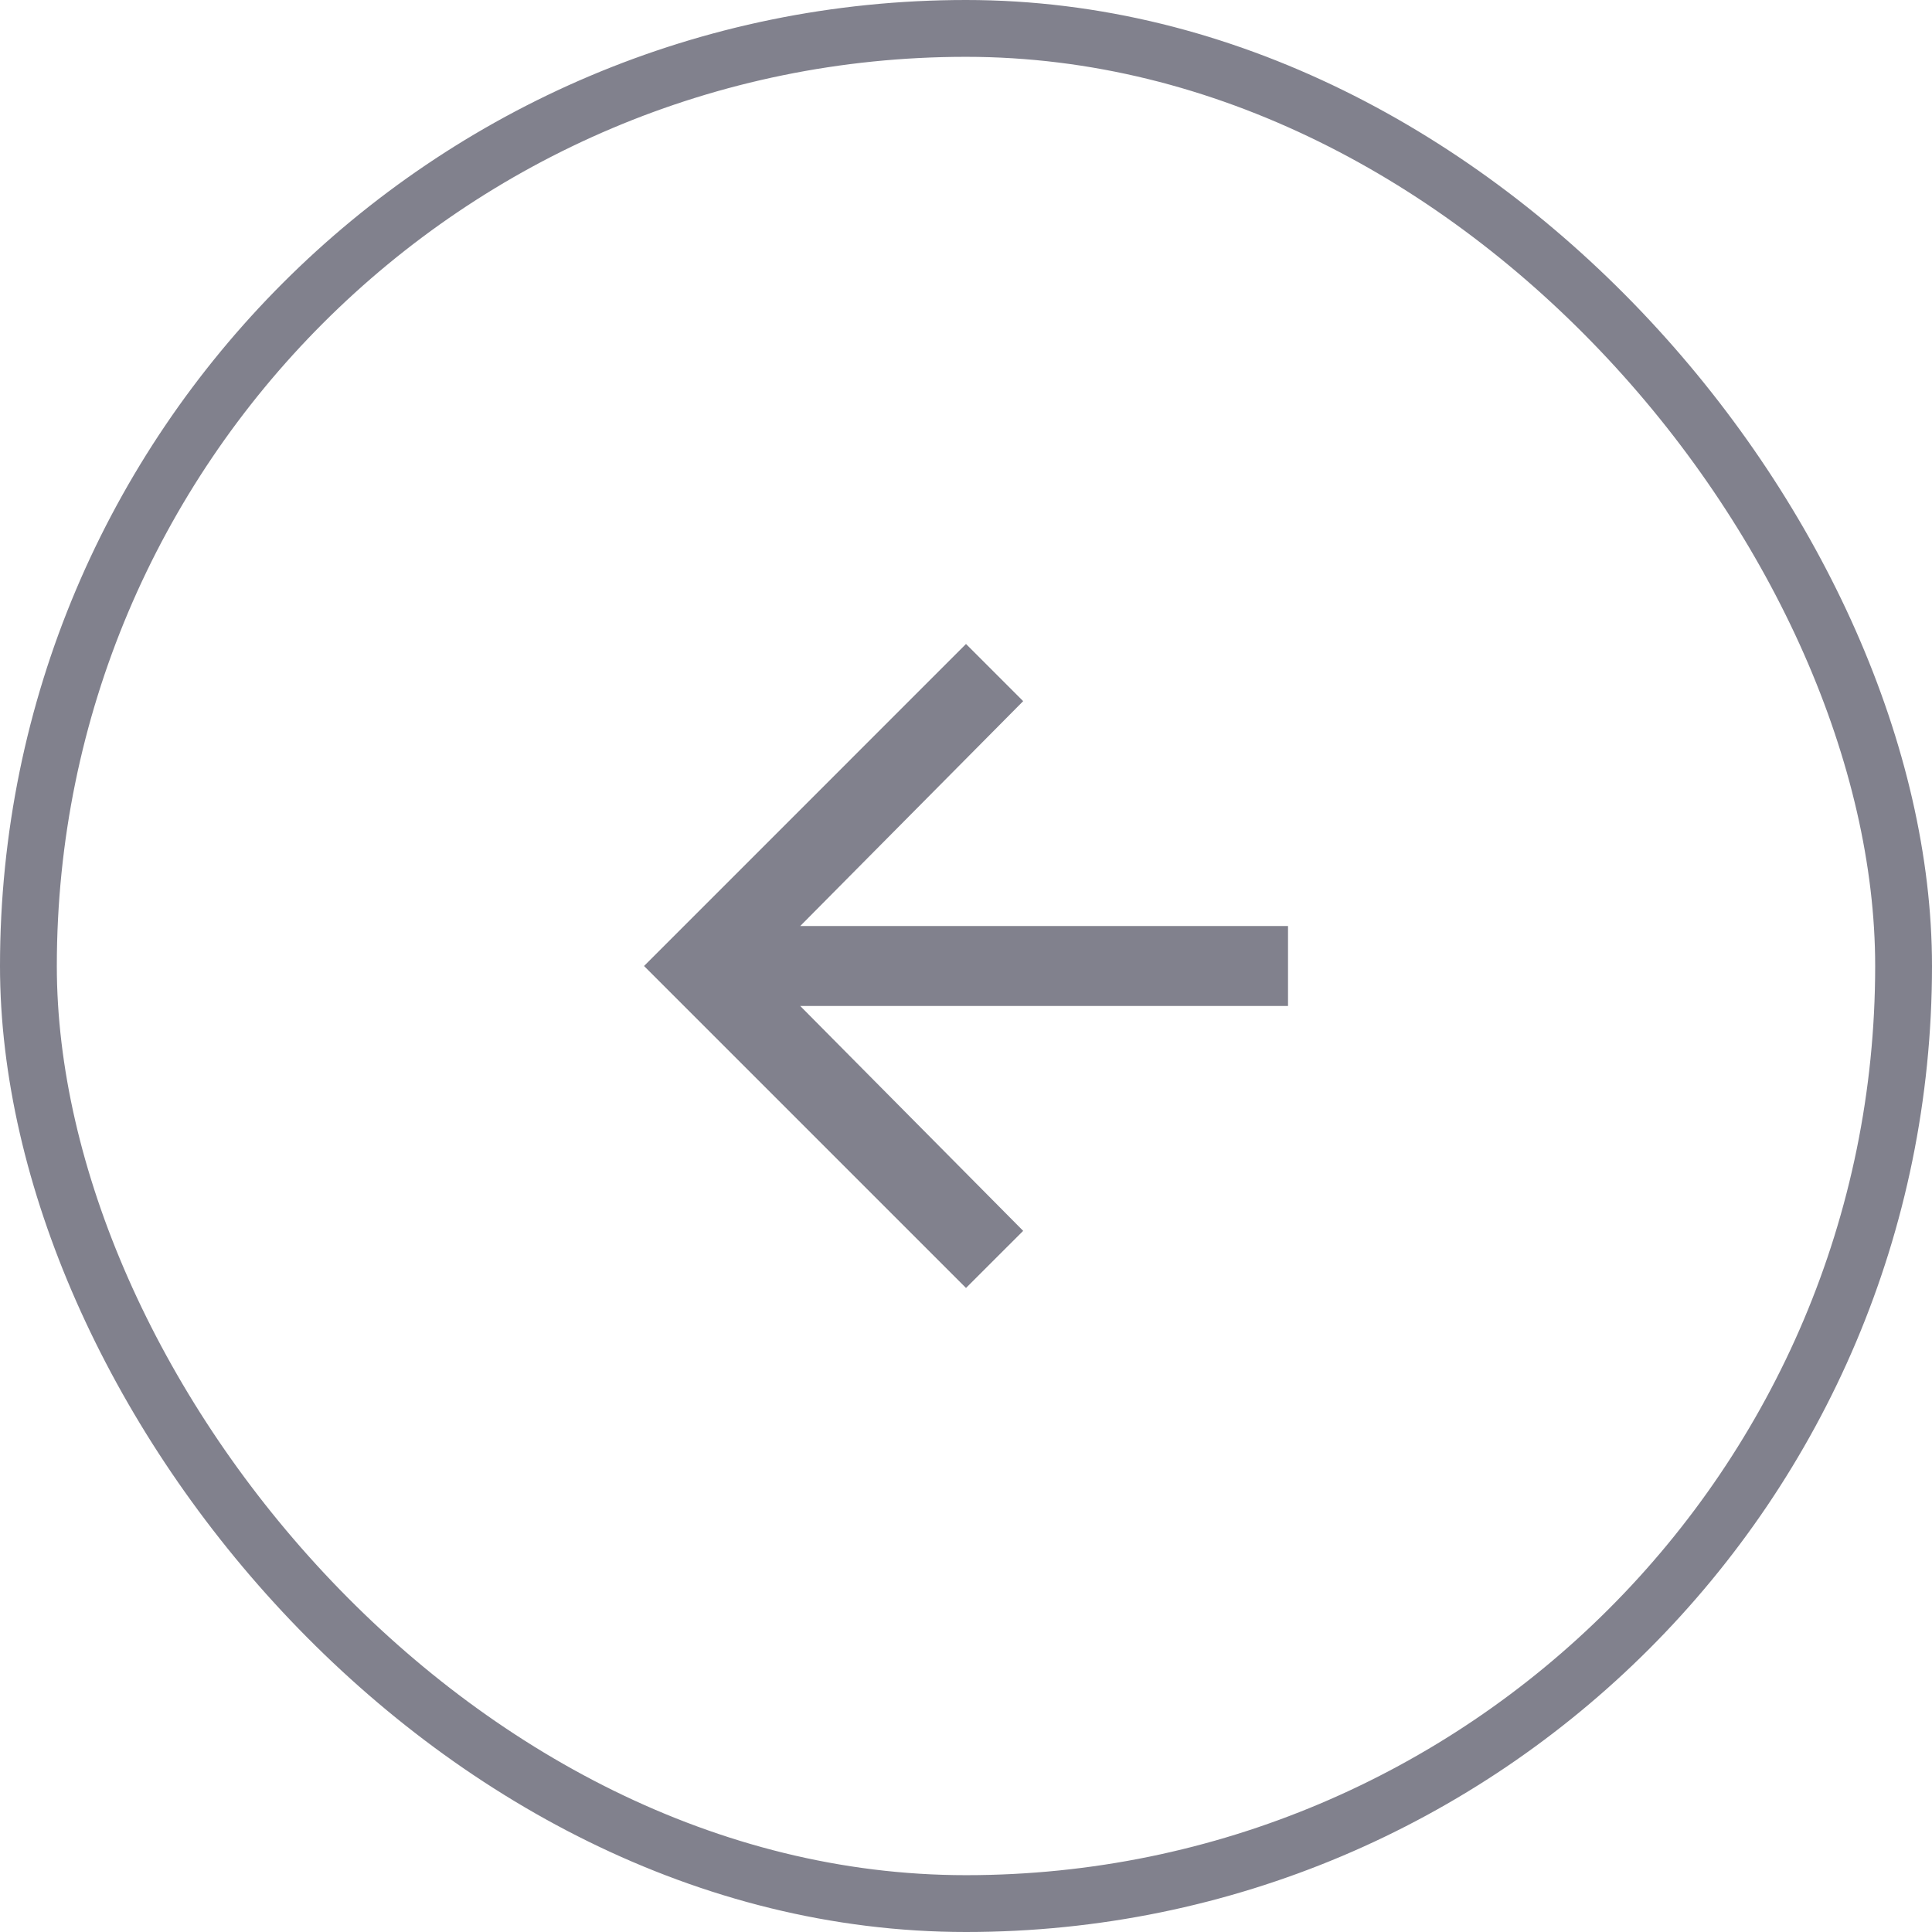
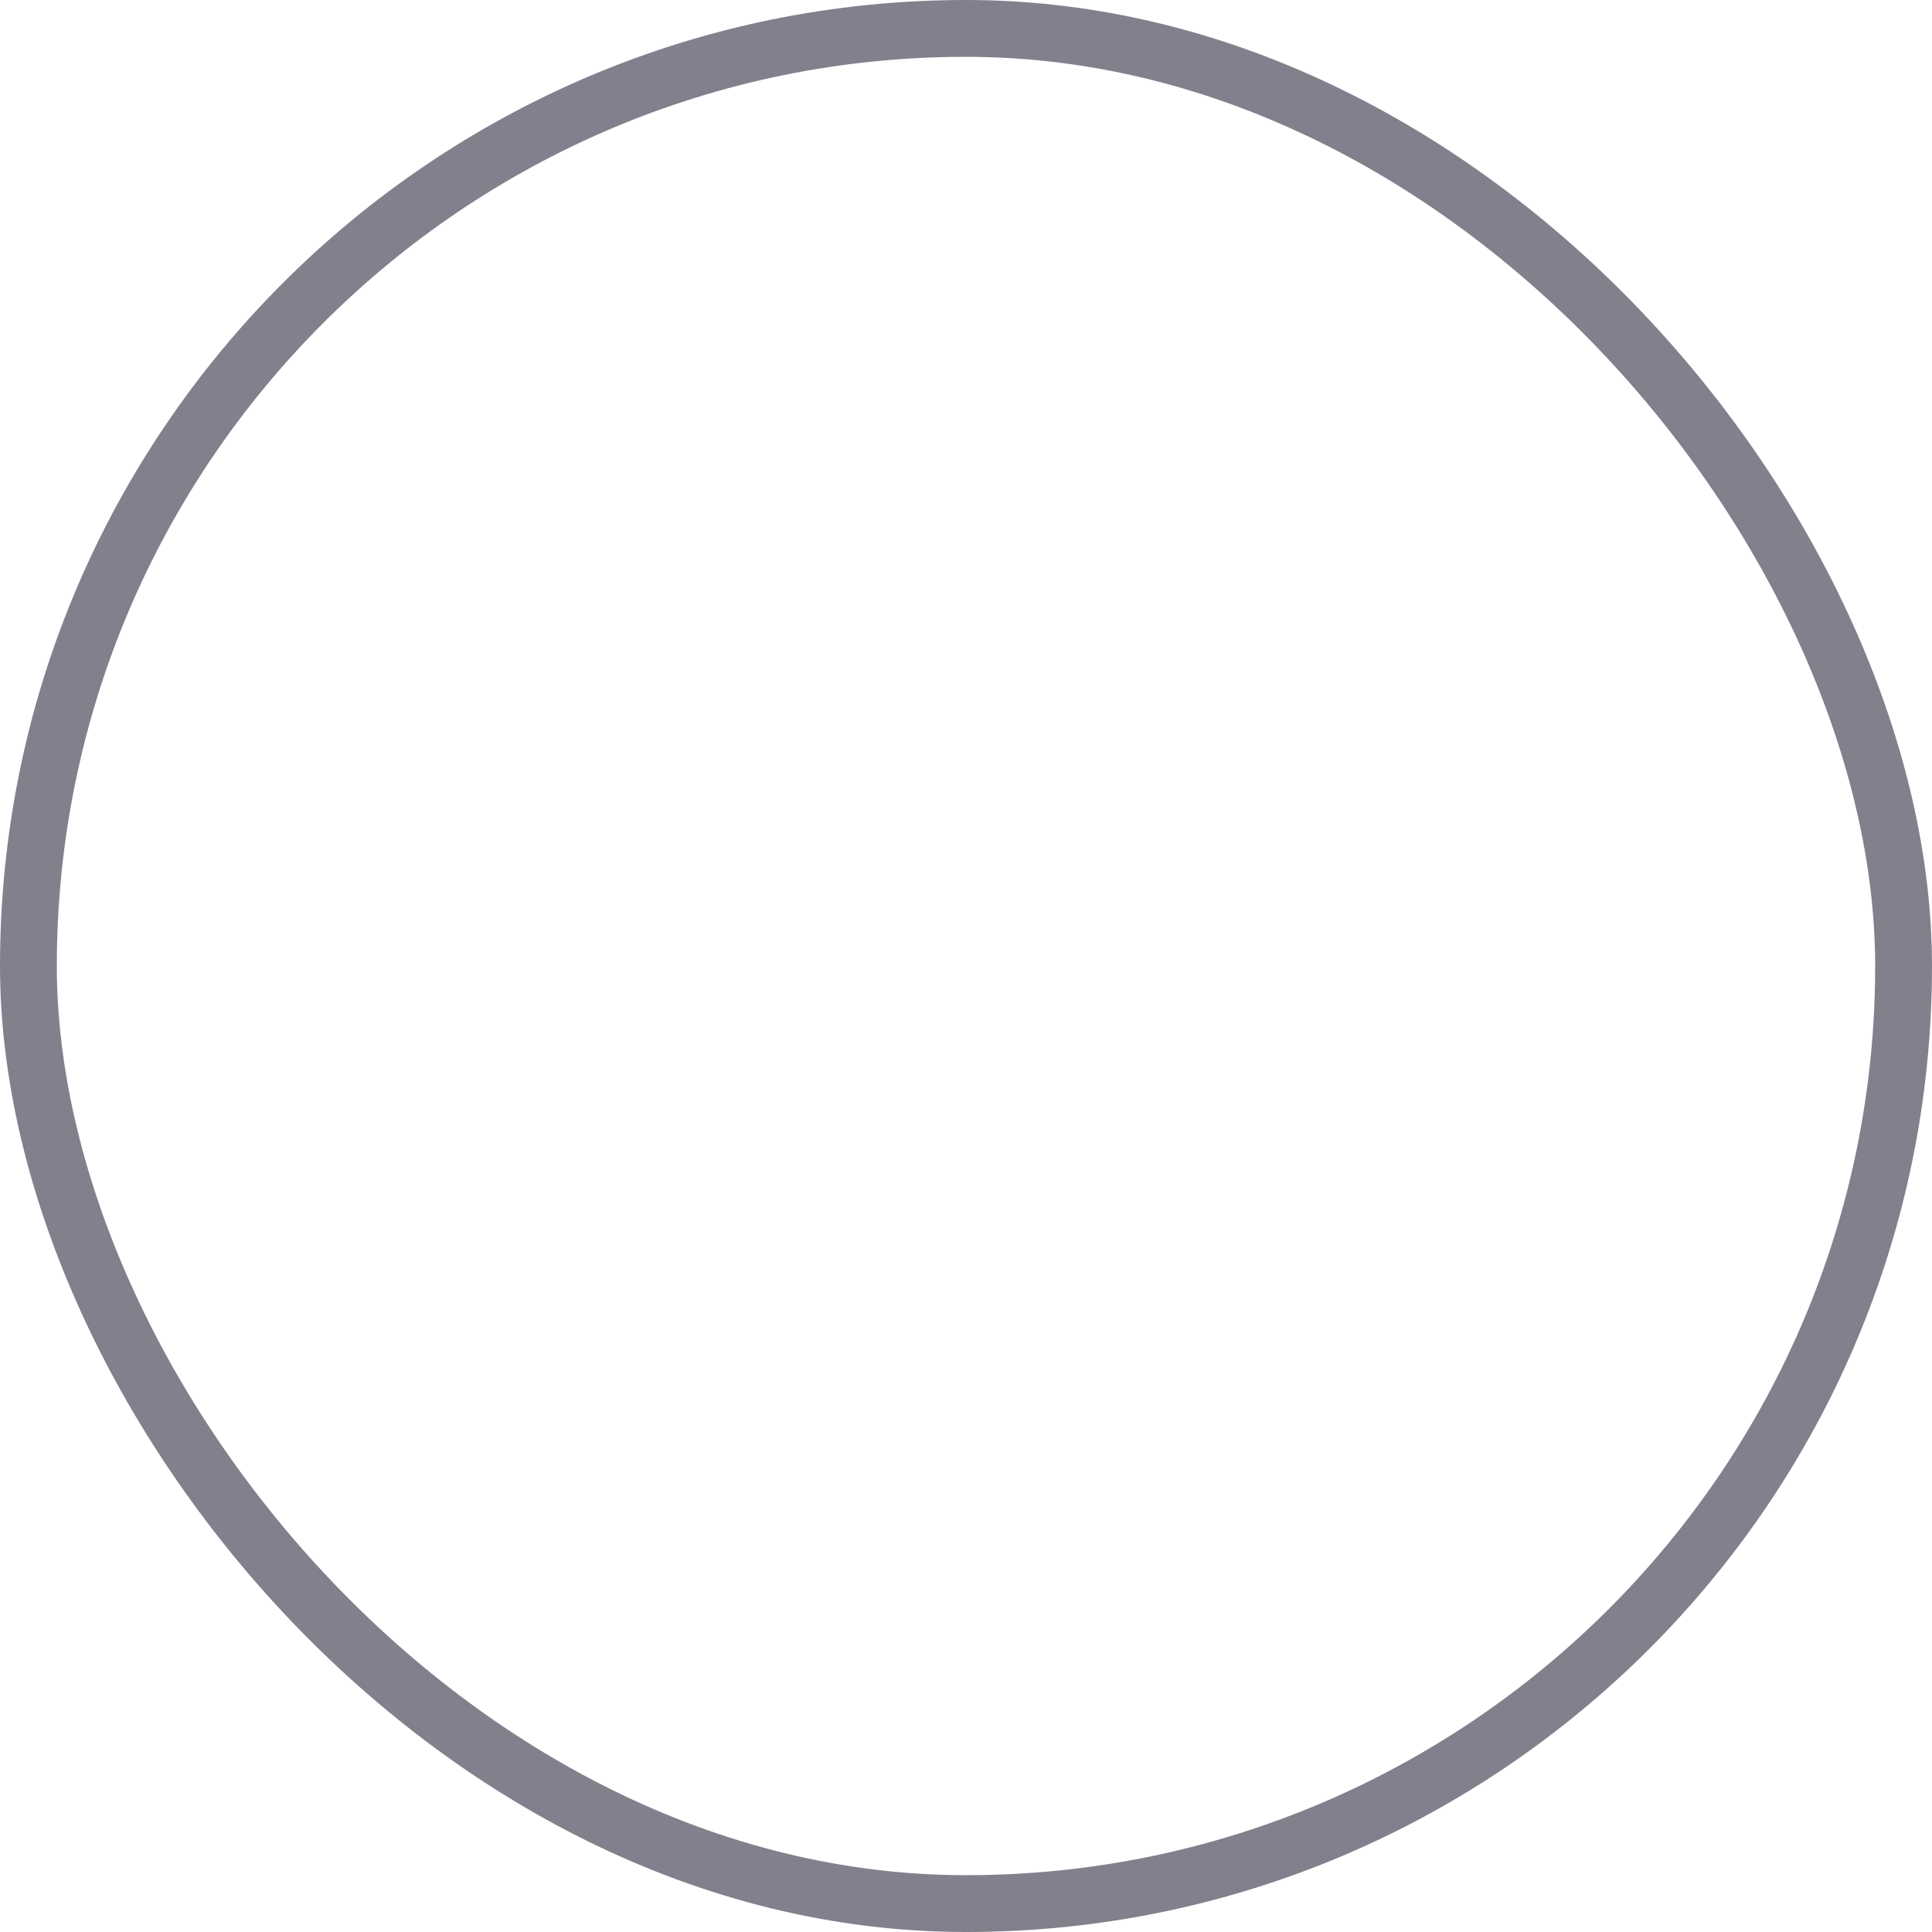
<svg xmlns="http://www.w3.org/2000/svg" width="34" height="34" viewBox="0 0 34 34" fill="none">
  <rect x="33.5" y="33.5" width="33" height="33" rx="16.5" transform="rotate(-180 33.5 33.5)" stroke="#81818D" />
-   <path d="M22.667 17.704L22.667 16.296L14.083 16.296L18.006 12.339L17 11.333L11.334 17L17 22.666L18.006 21.661L14.083 17.704L22.667 17.704Z" fill="#81818D" />
</svg>